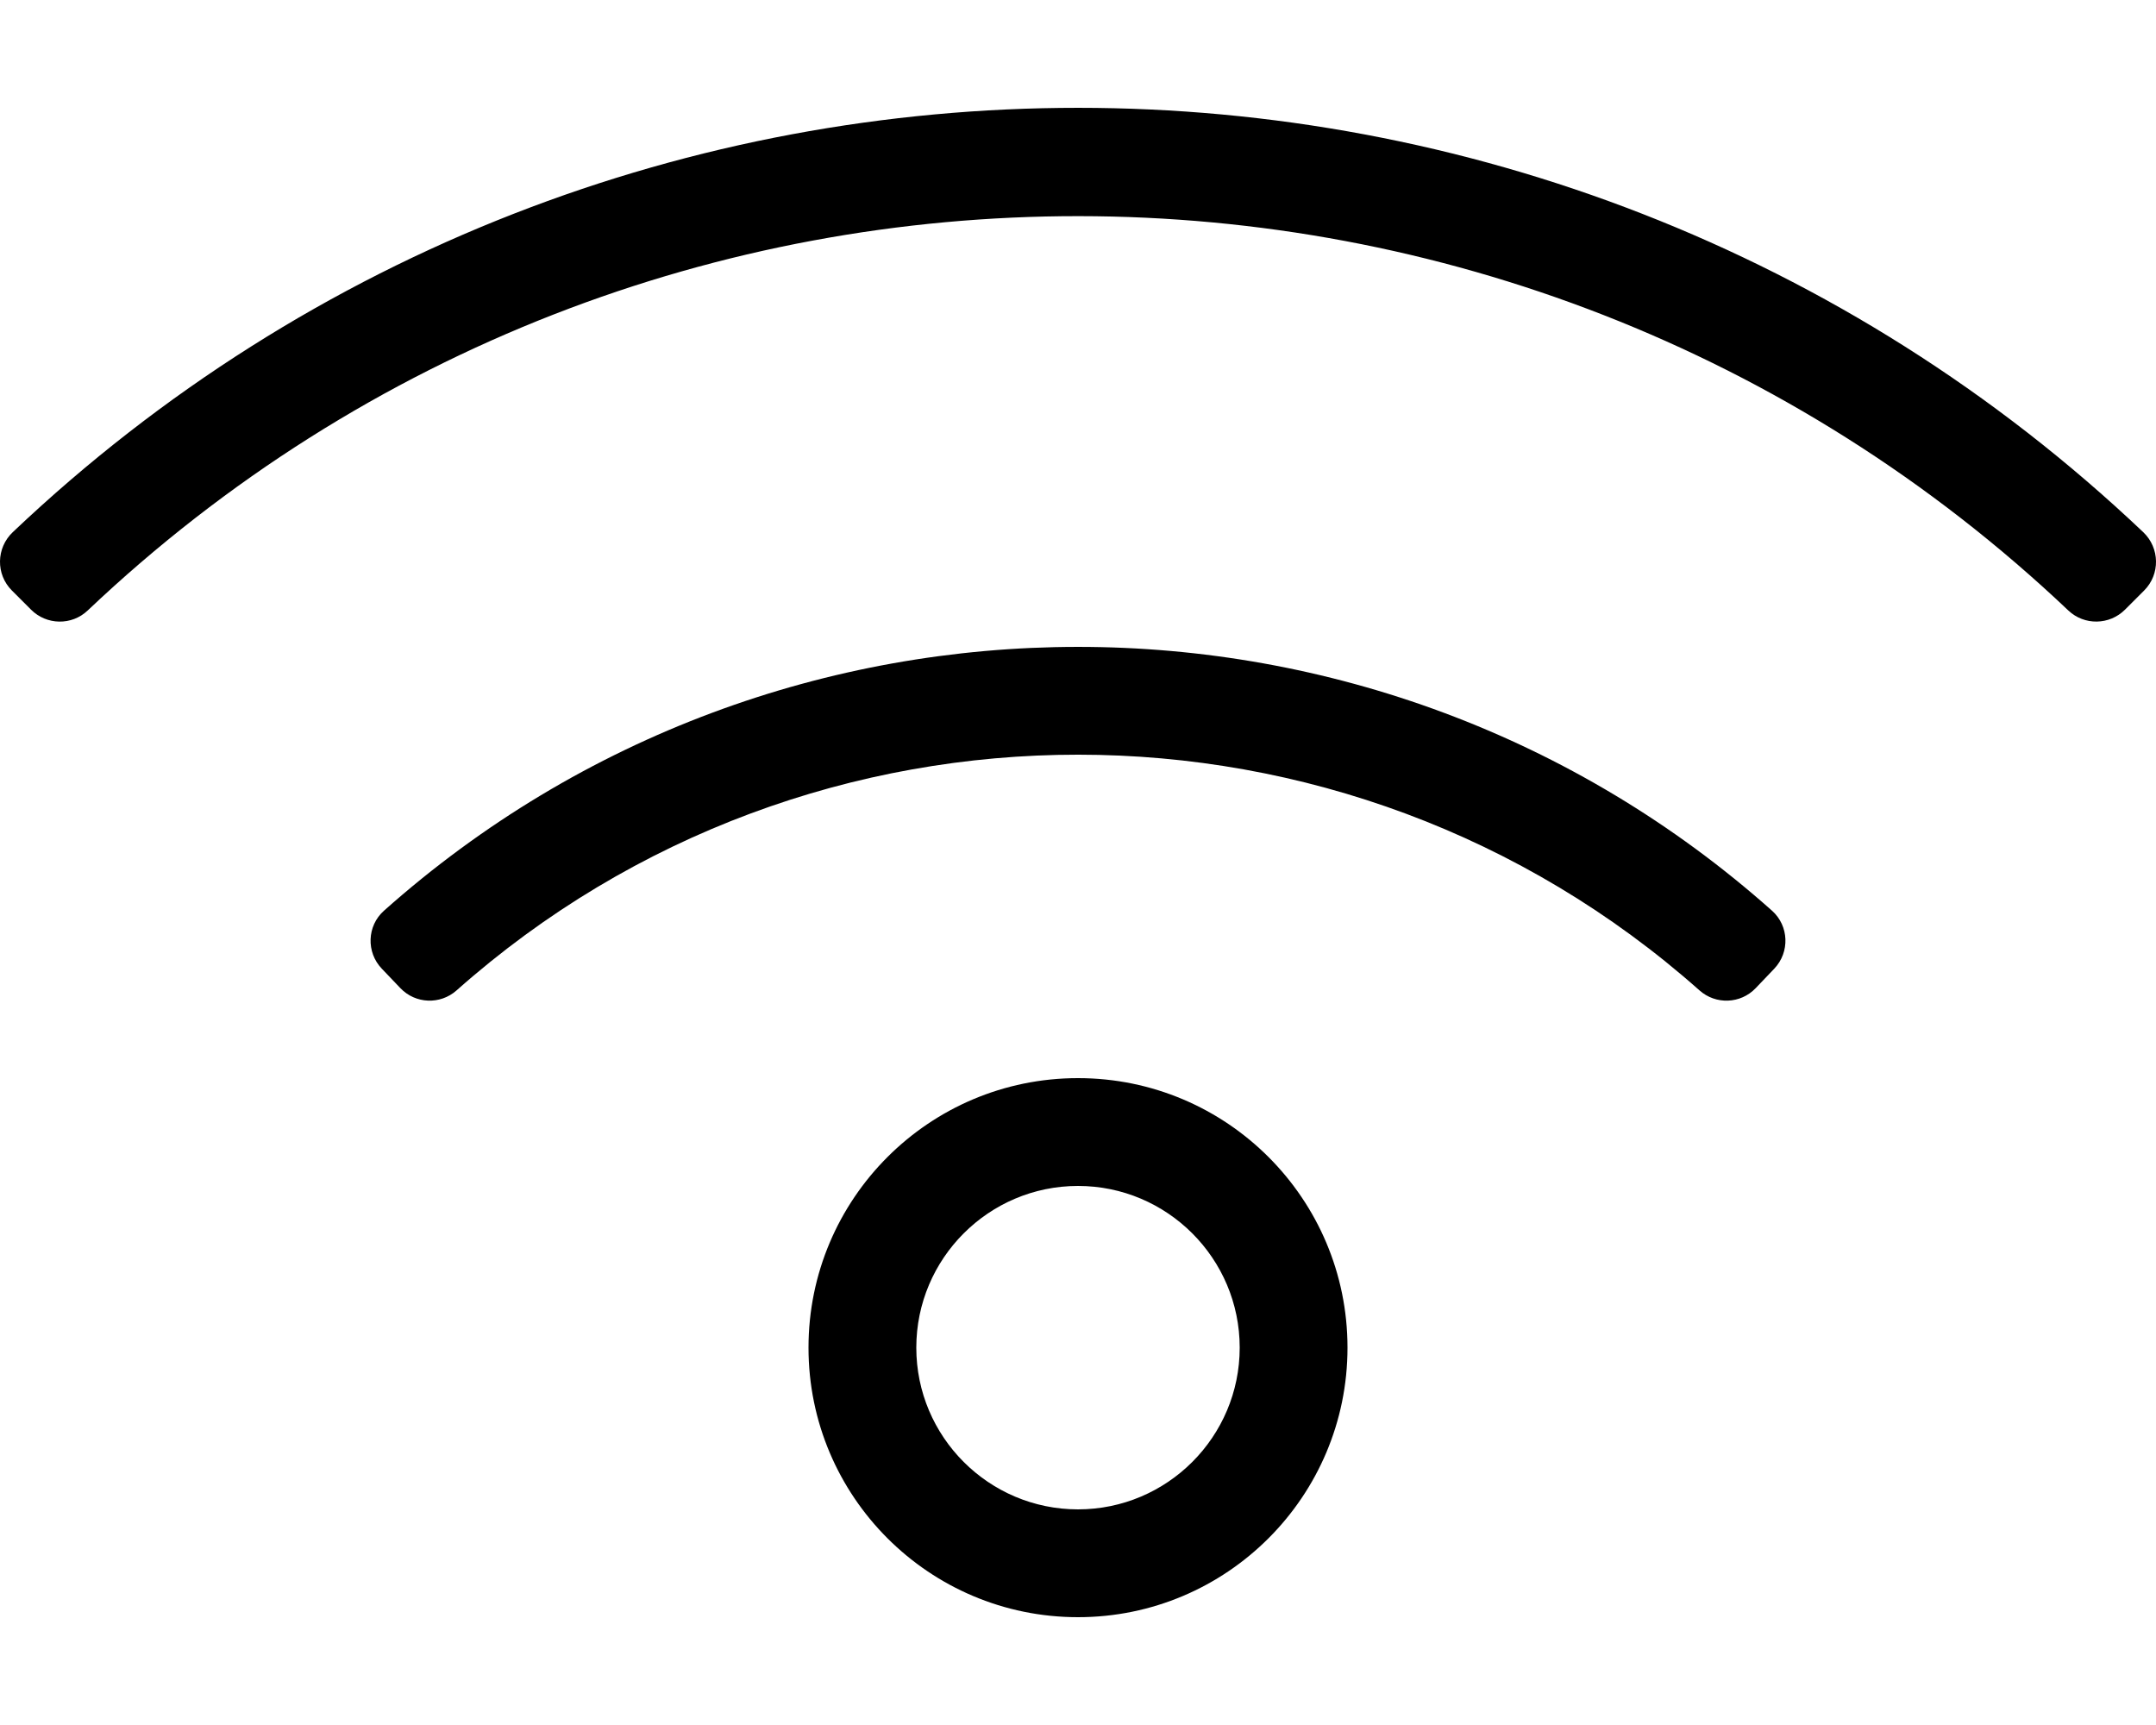
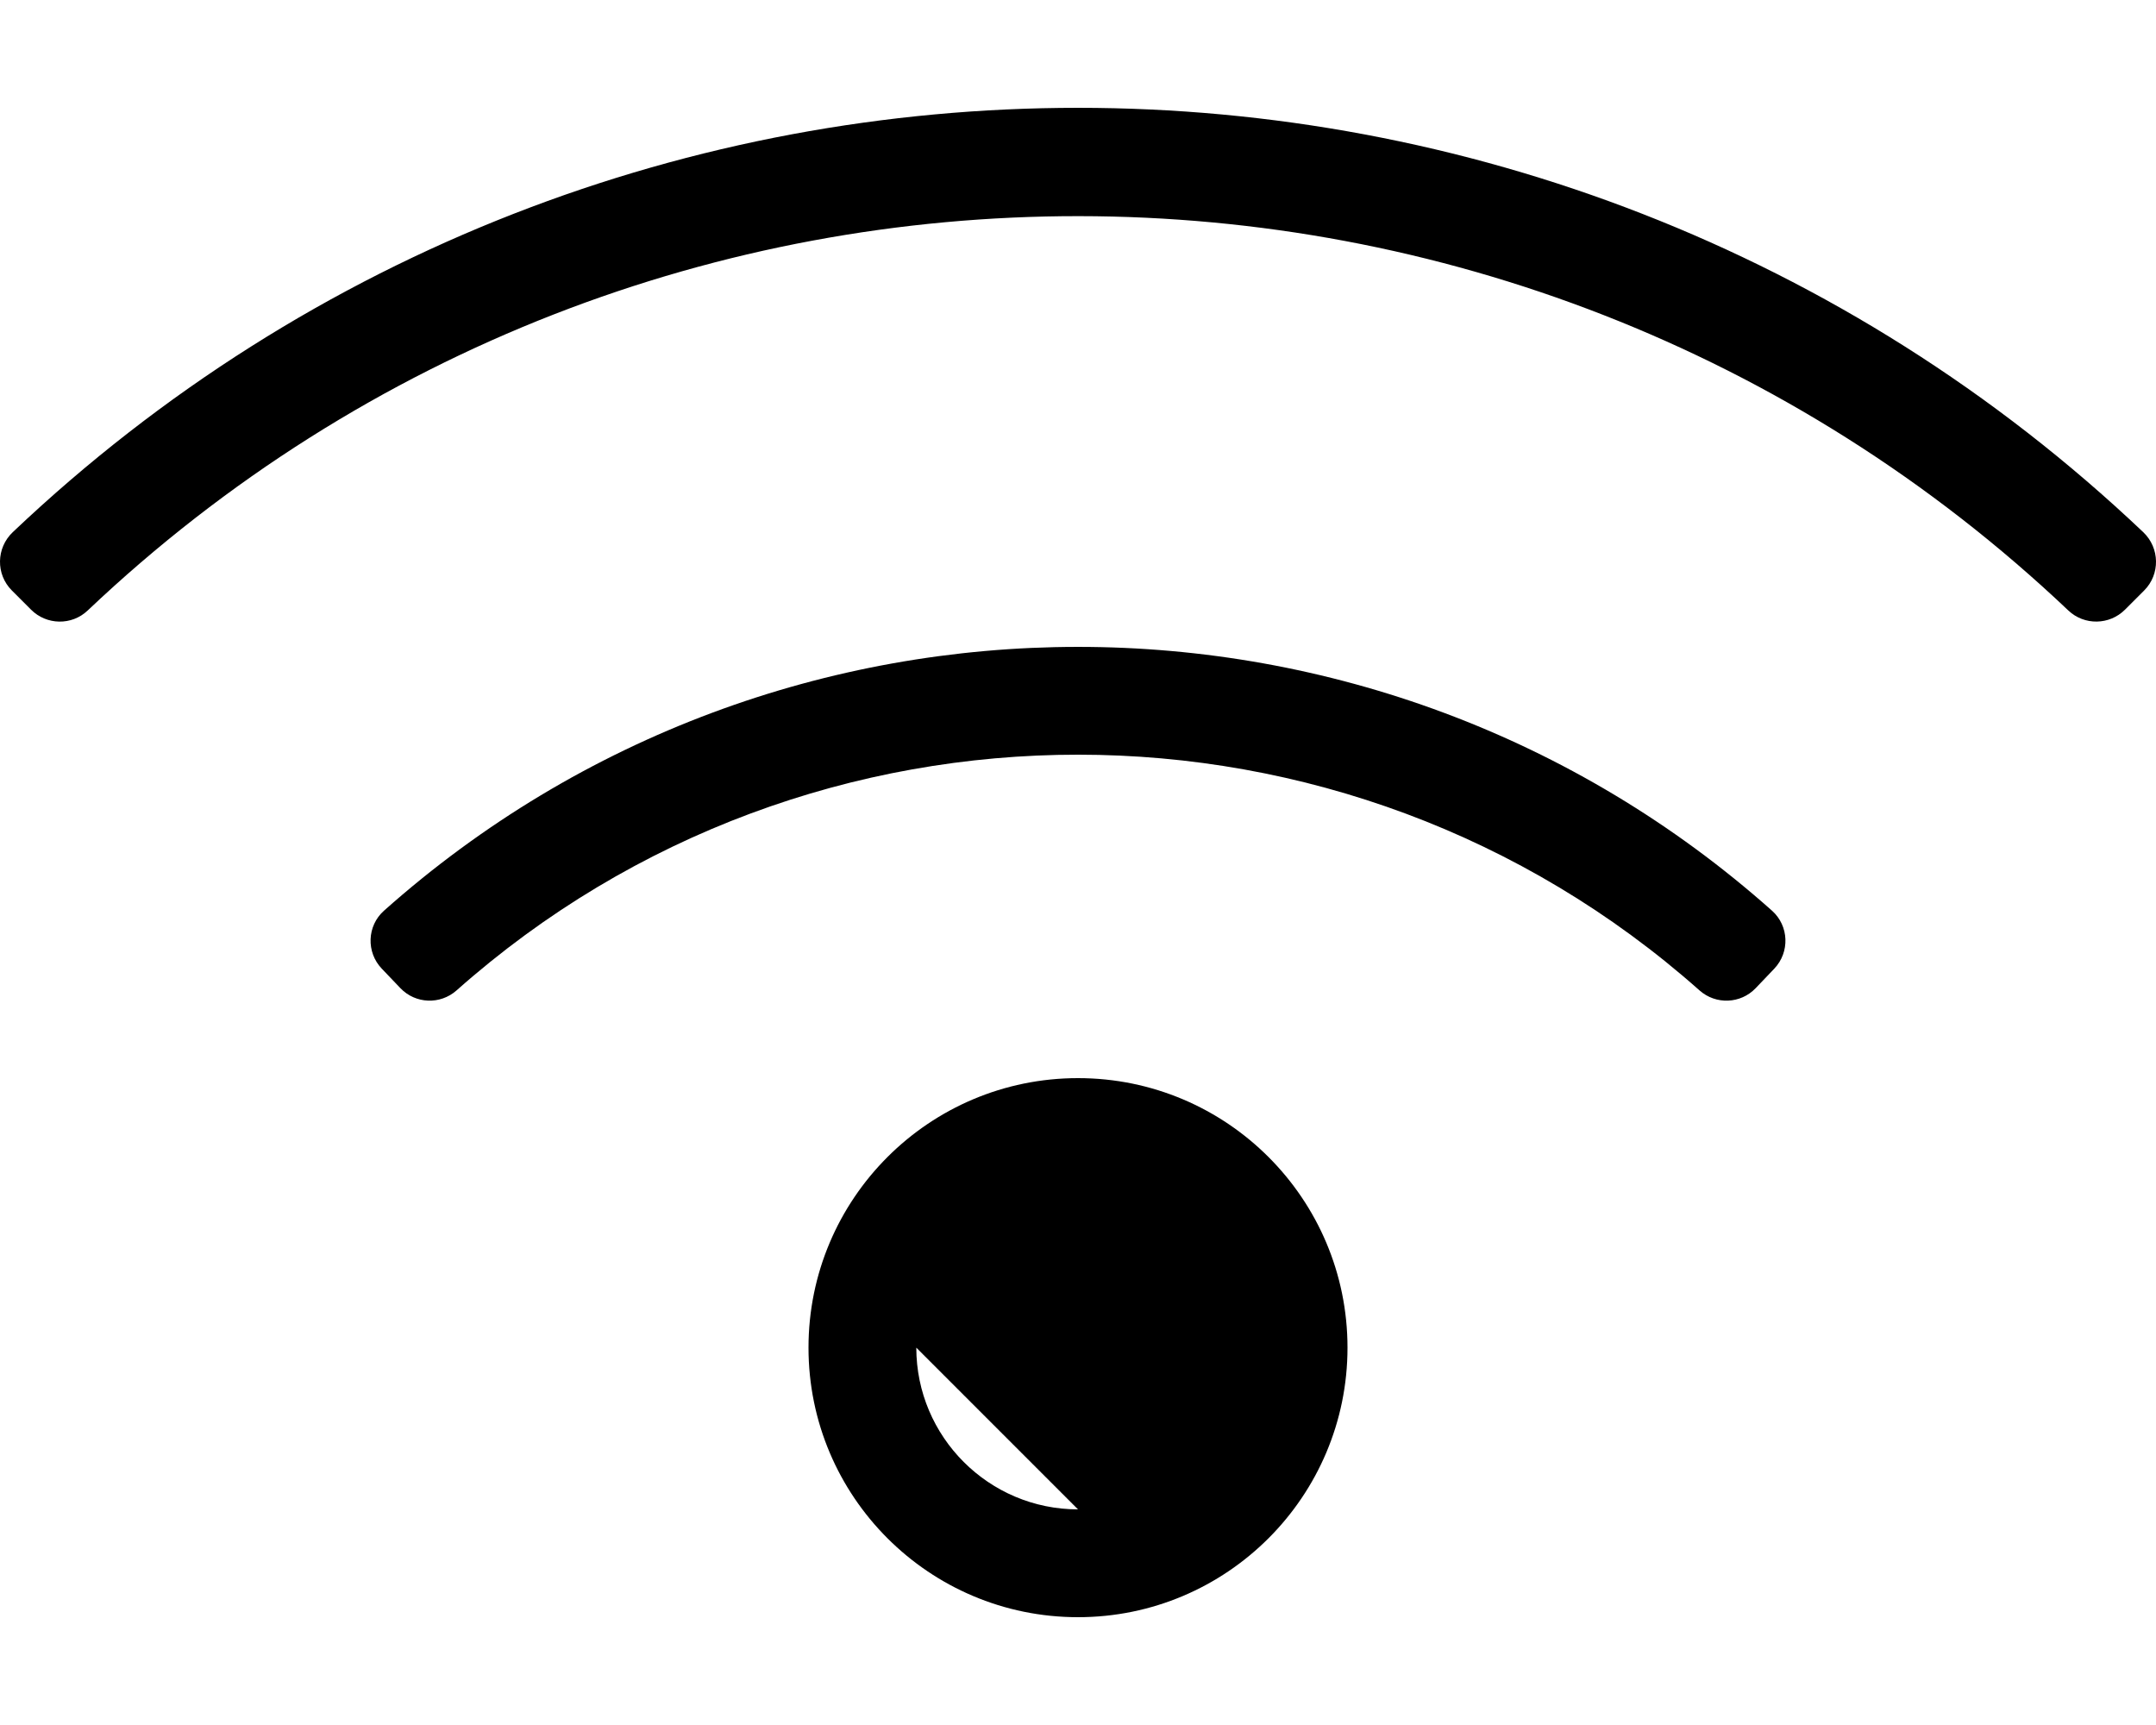
<svg xmlns="http://www.w3.org/2000/svg" viewBox="0 0 640 512">
-   <path d="M320 320c-44.18 0-80 35.82-80 80 0 44.19 35.83 80 80 80 44.19 0 80-35.84 80-80 0-44.18-35.82-80-80-80zm0 128c-26.47 0-48-21.53-48-48s21.53-48 48-48 48 21.53 48 48-21.53 48-48 48zm316.21-290.05C459.22-9.9 180.95-10.06 3.79 157.95c-4.94 4.69-5.08 12.51-.26 17.32l5.69 5.69c4.61 4.61 12.07 4.74 16.8.25 164.99-156.39 423.64-155.76 587.97 0 4.73 4.48 12.19 4.35 16.8-.25l5.69-5.69c4.81-4.81 4.67-12.63-.27-17.32zM526.02 270.31c-117.34-104.48-294.86-104.34-412.04 0-5.05 4.5-5.32 12.31-.65 17.2l5.53 5.79c4.46 4.67 11.82 4.96 16.66.67 105.17-93.38 264-93.21 368.98 0 4.83 4.29 12.19 4.01 16.66-.67l5.53-5.79c4.65-4.89 4.38-12.7-.67-17.2z" />
+   <path d="M320 320c-44.18 0-80 35.82-80 80 0 44.19 35.83 80 80 80 44.19 0 80-35.84 80-80 0-44.18-35.82-80-80-80zm0 128c-26.47 0-48-21.53-48-48zm316.21-290.05C459.22-9.9 180.95-10.06 3.79 157.95c-4.94 4.69-5.08 12.51-.26 17.32l5.69 5.69c4.61 4.61 12.07 4.74 16.8.25 164.99-156.39 423.64-155.76 587.97 0 4.73 4.48 12.19 4.35 16.8-.25l5.69-5.69c4.81-4.81 4.67-12.63-.27-17.32zM526.02 270.31c-117.34-104.48-294.86-104.34-412.04 0-5.05 4.5-5.32 12.31-.65 17.2l5.53 5.79c4.46 4.67 11.82 4.96 16.66.67 105.17-93.38 264-93.21 368.98 0 4.83 4.29 12.19 4.01 16.66-.67l5.53-5.79c4.65-4.89 4.38-12.7-.67-17.2z" />
</svg>